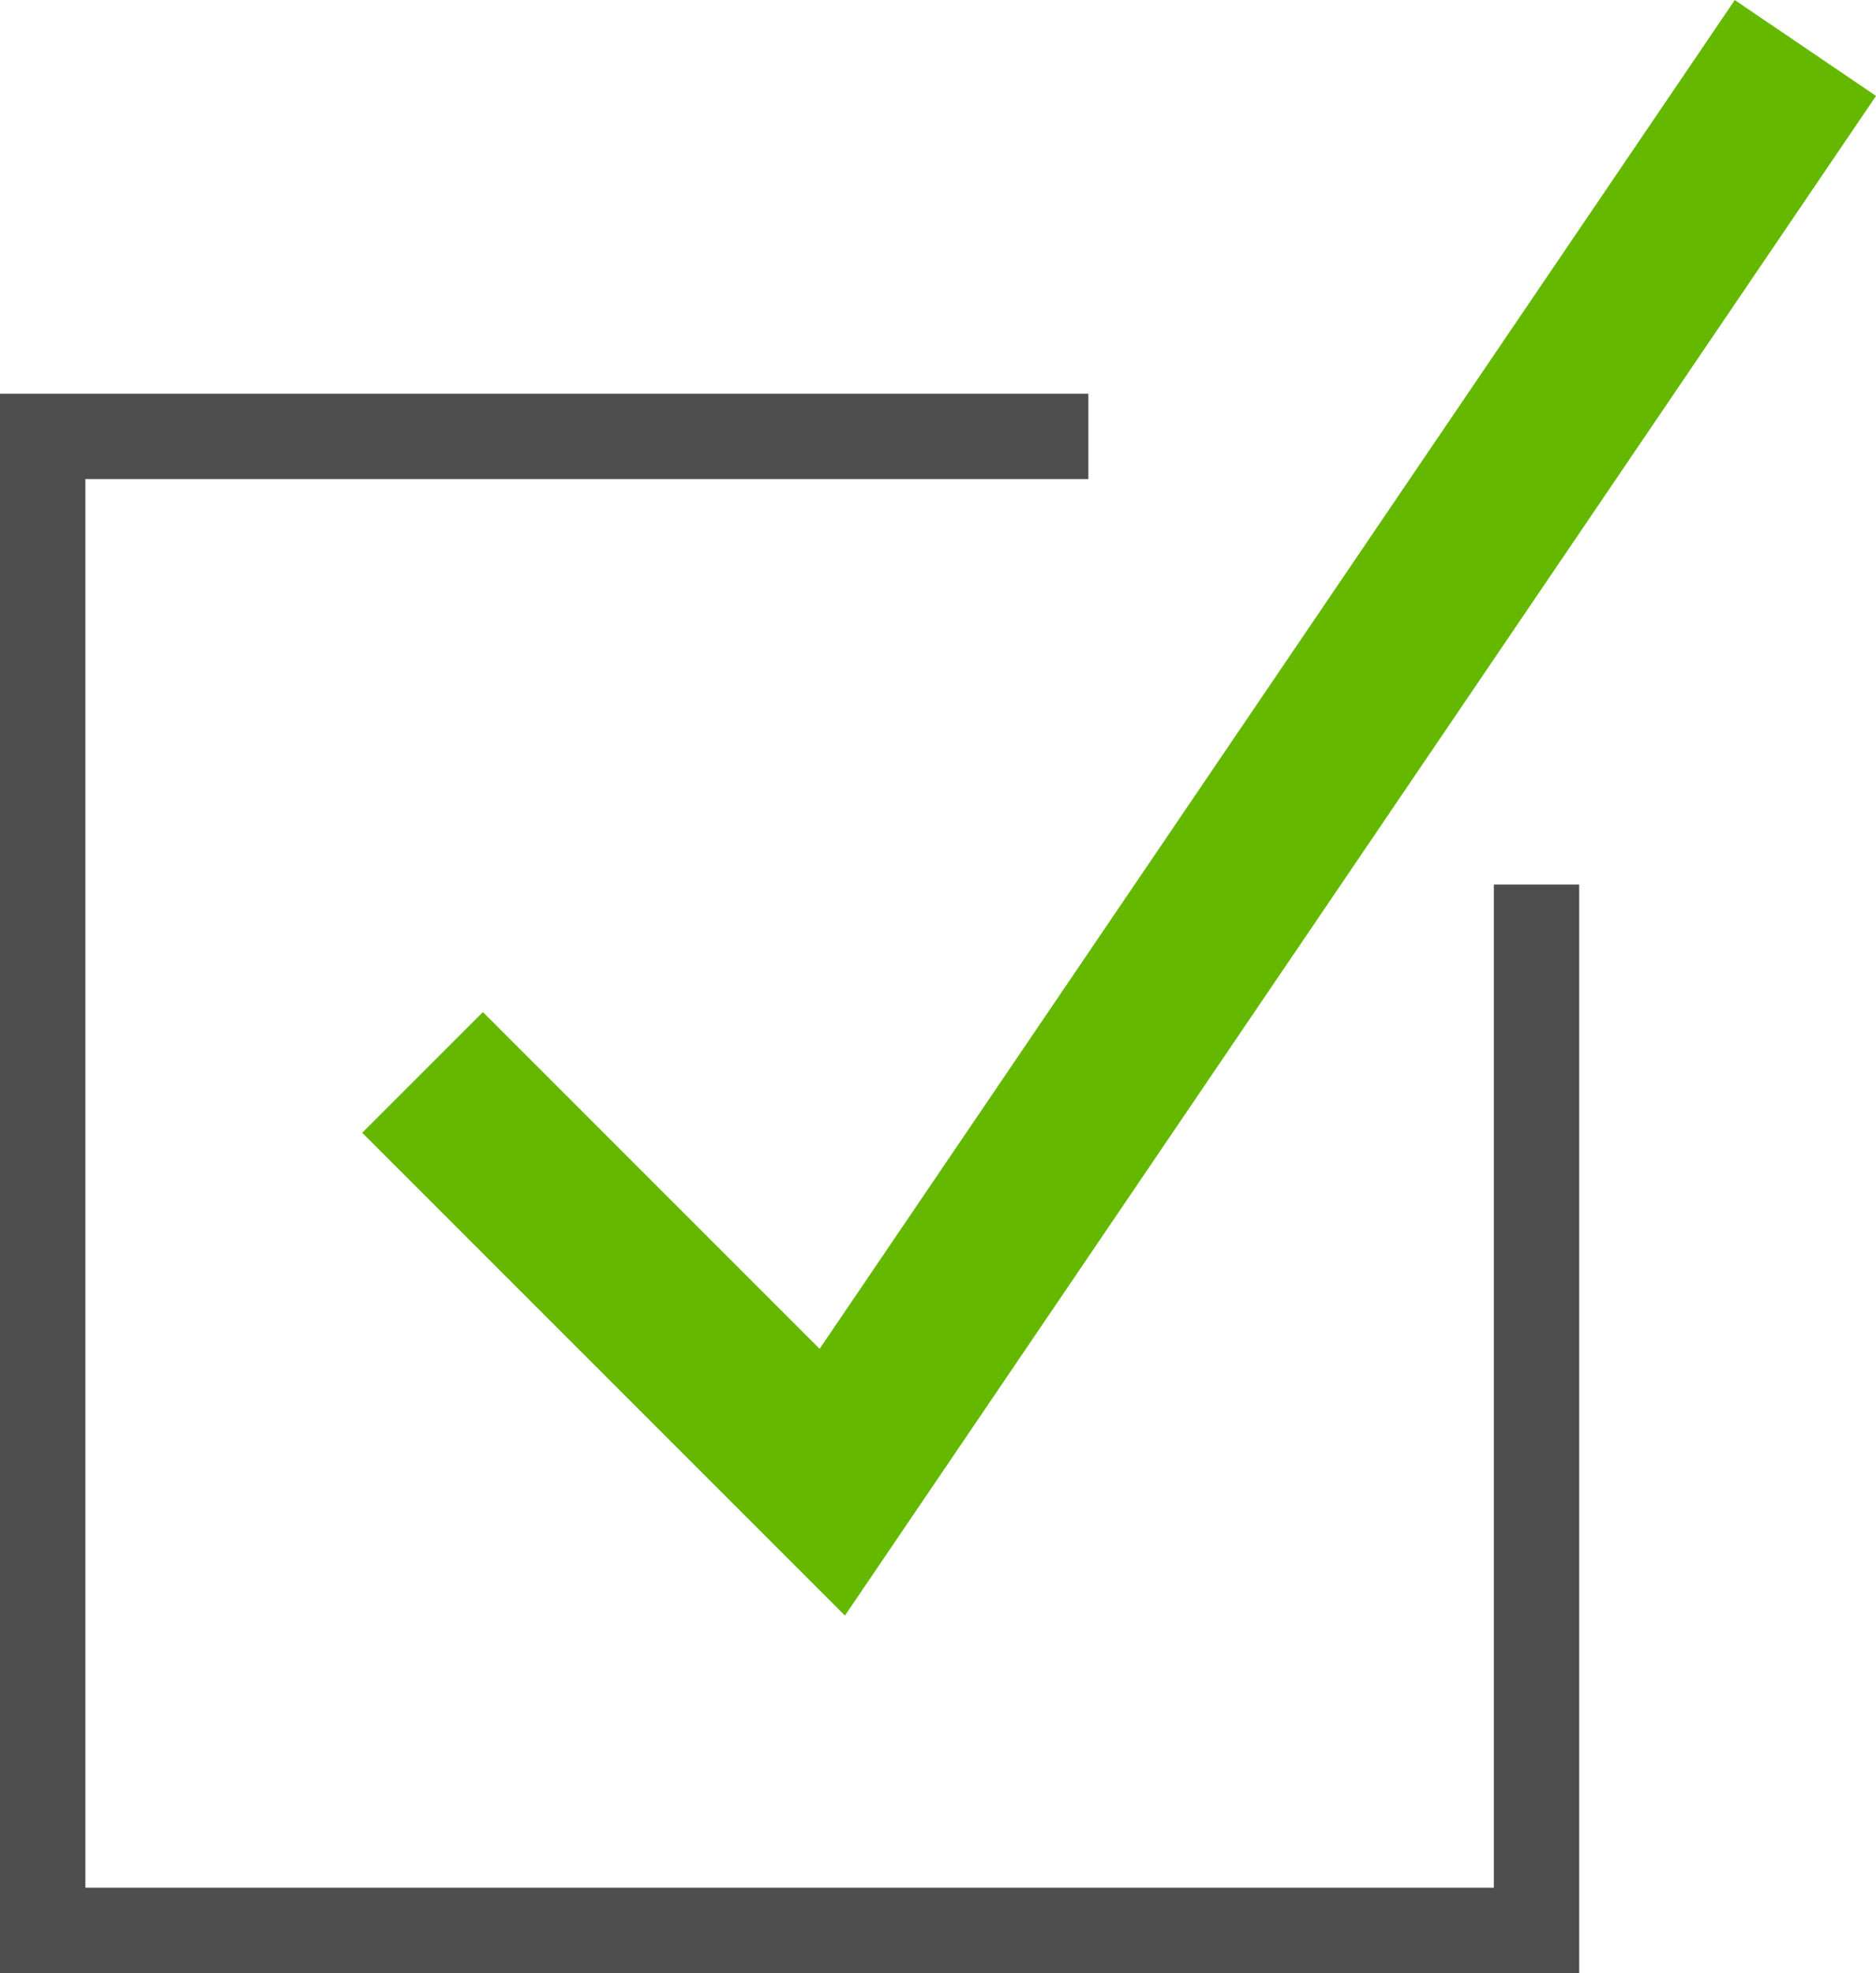
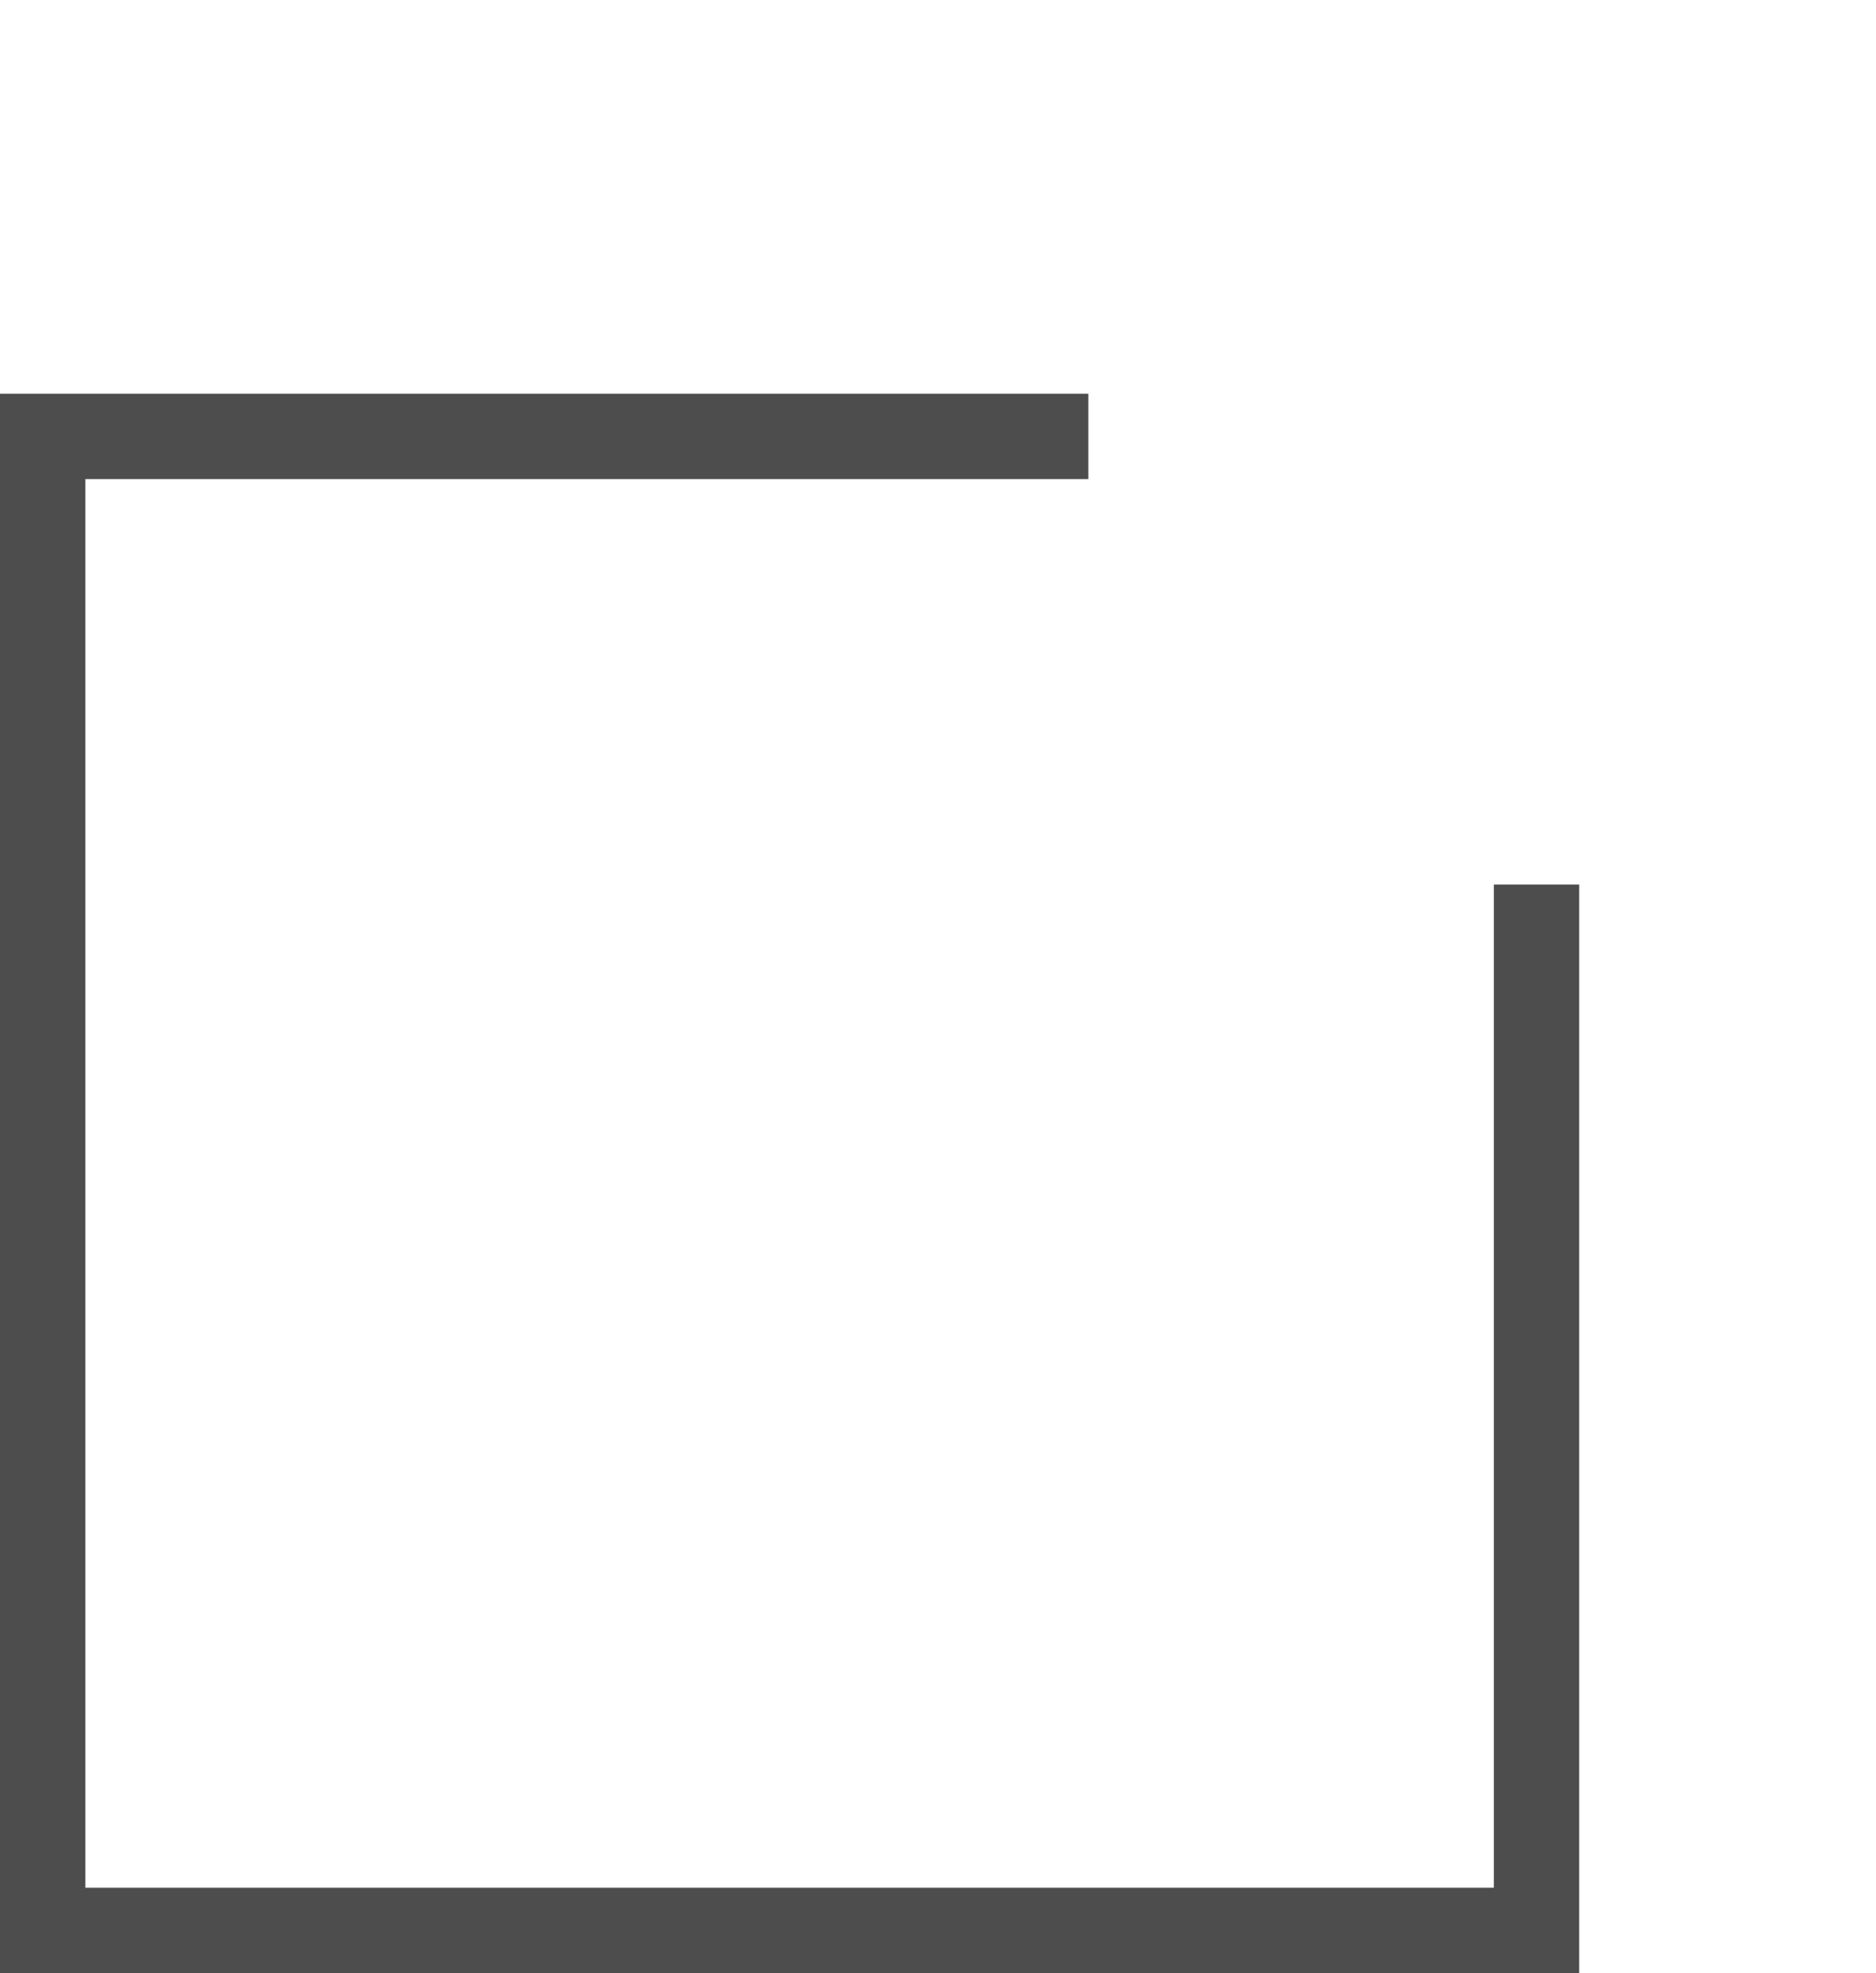
<svg xmlns="http://www.w3.org/2000/svg" viewBox="0 0 21.977 23.112">
  <defs>
    <style>.a,.b{fill:none;stroke-miterlimit:10;}.a{stroke:#4d4d4d;}.b{stroke:#64b900;stroke-width:2px;}</style>
  </defs>
  <polyline class="a" points="18 10.361 18 22.612 0.5 22.612 0.5 5.112 12.75 5.112" />
-   <polyline class="b" points="4.95 12.562 9.75 17.362 21.15 0.562" />
</svg>